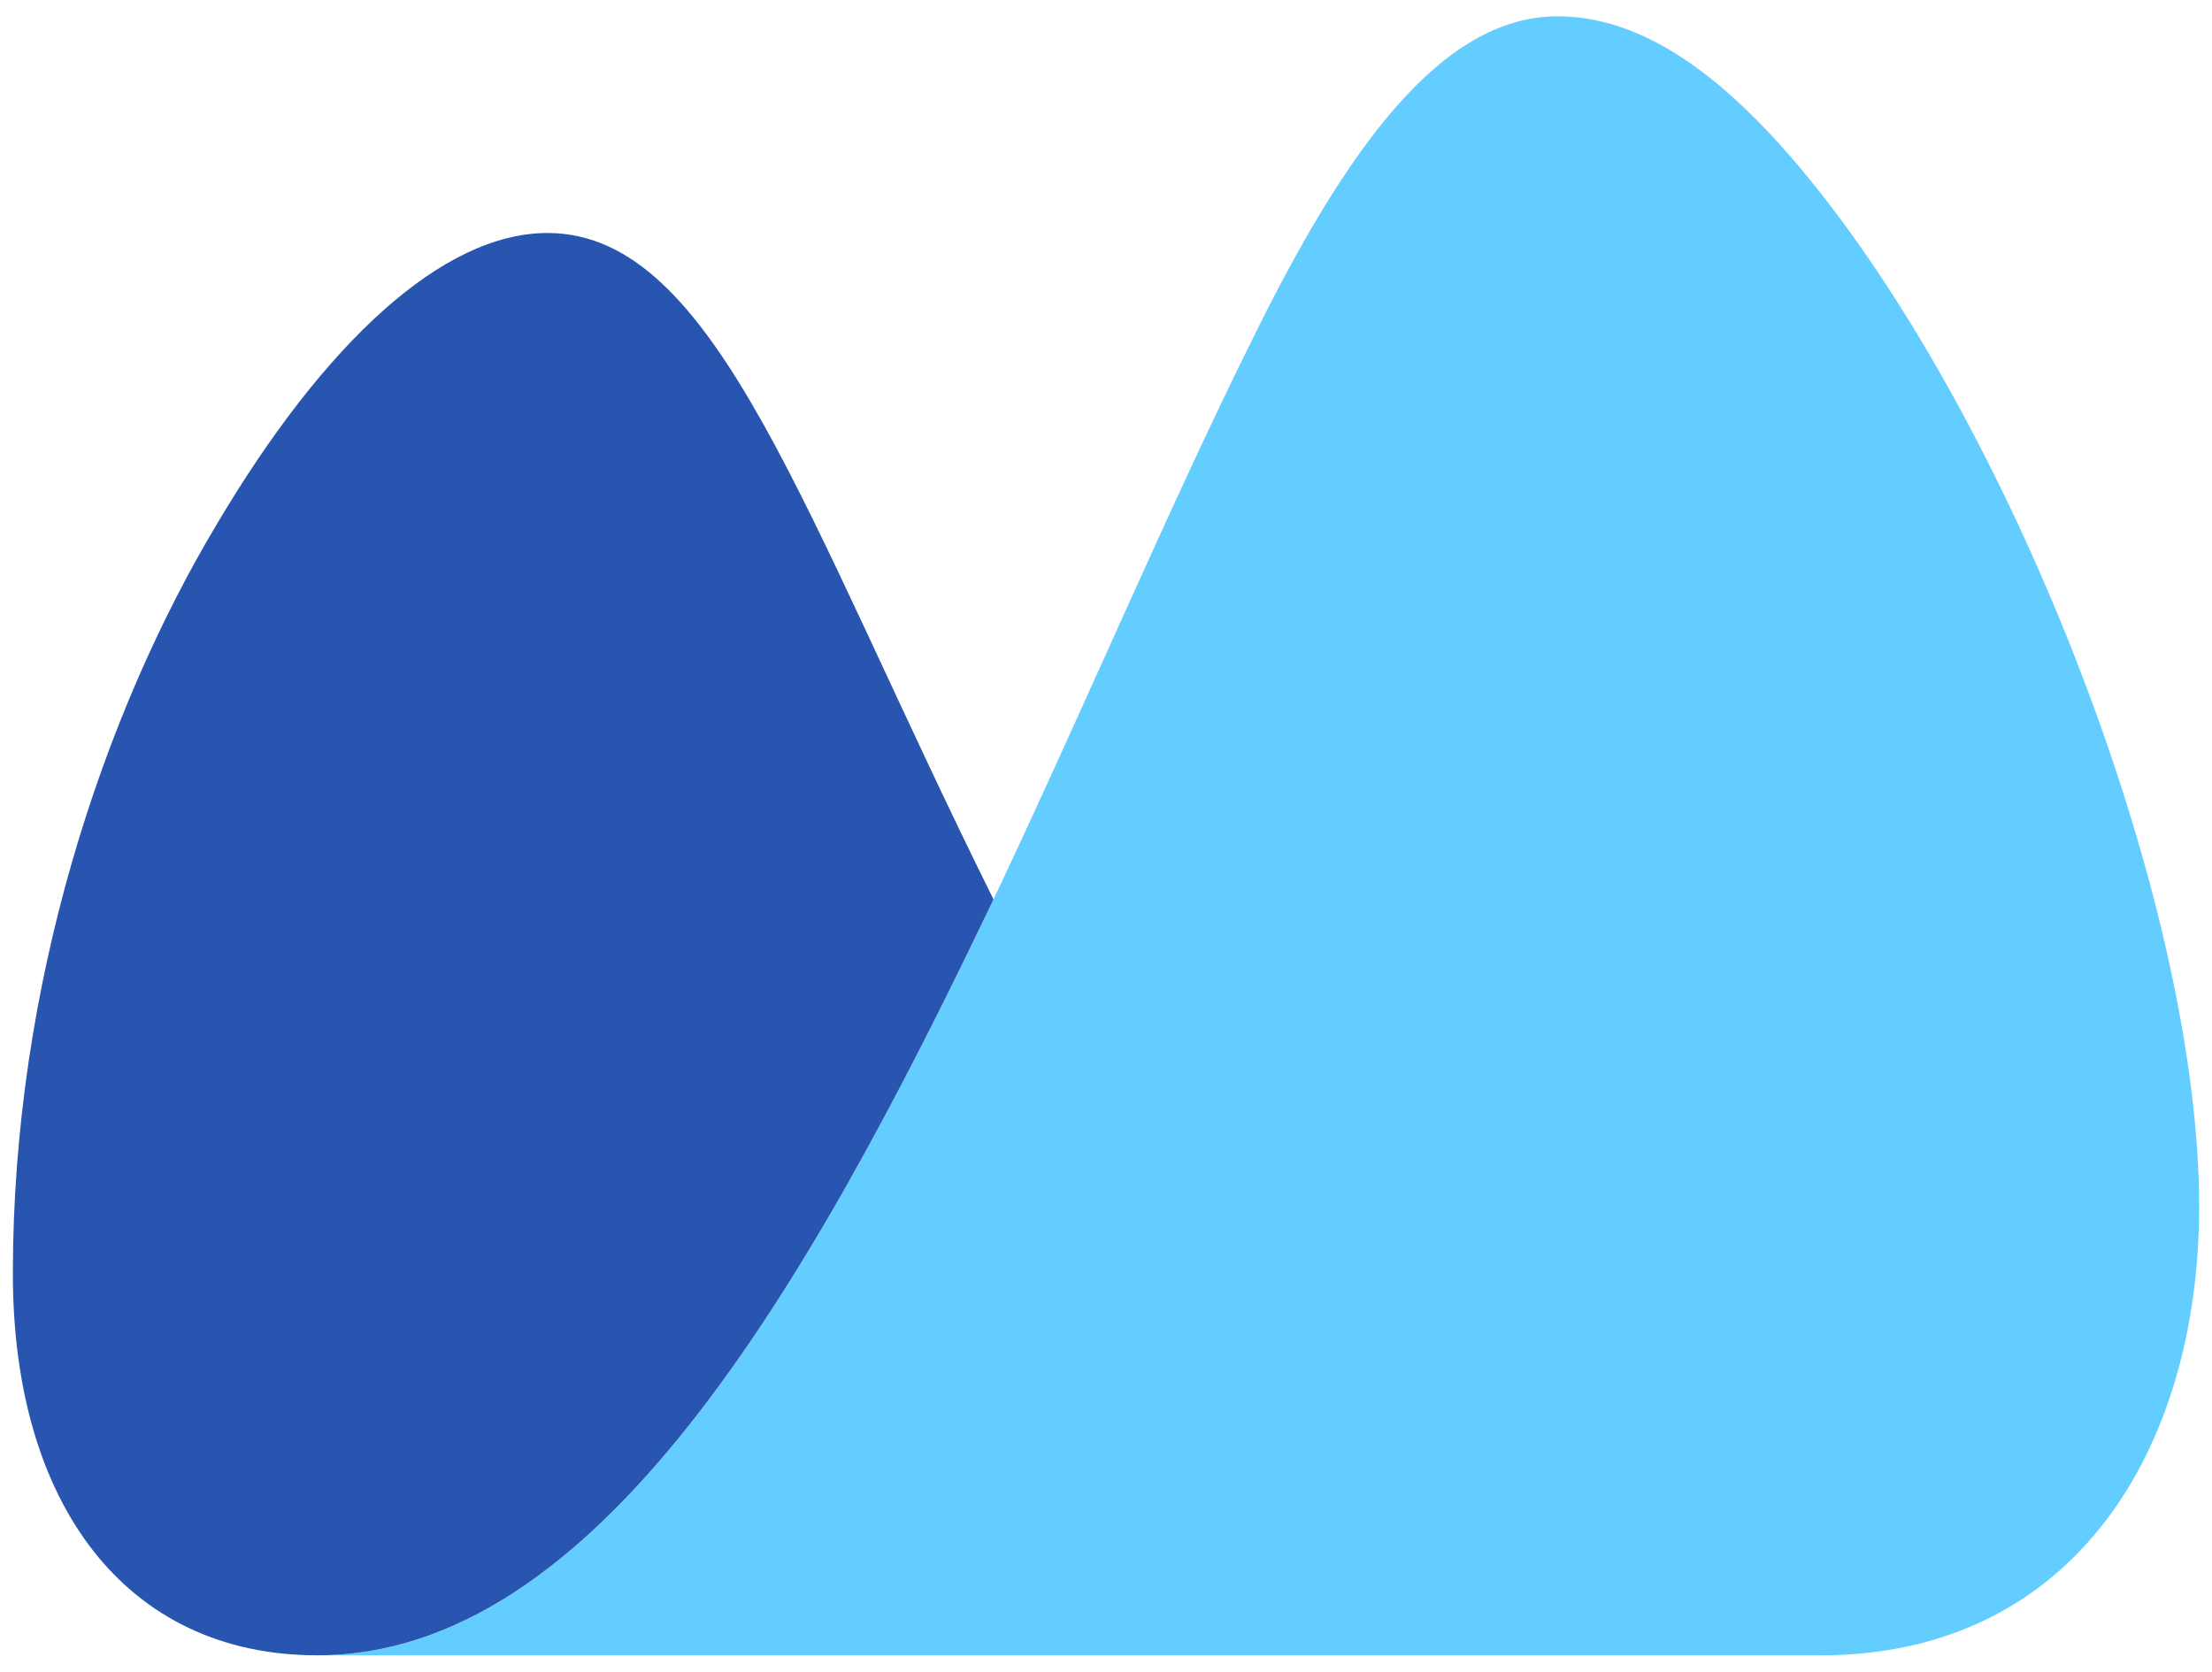
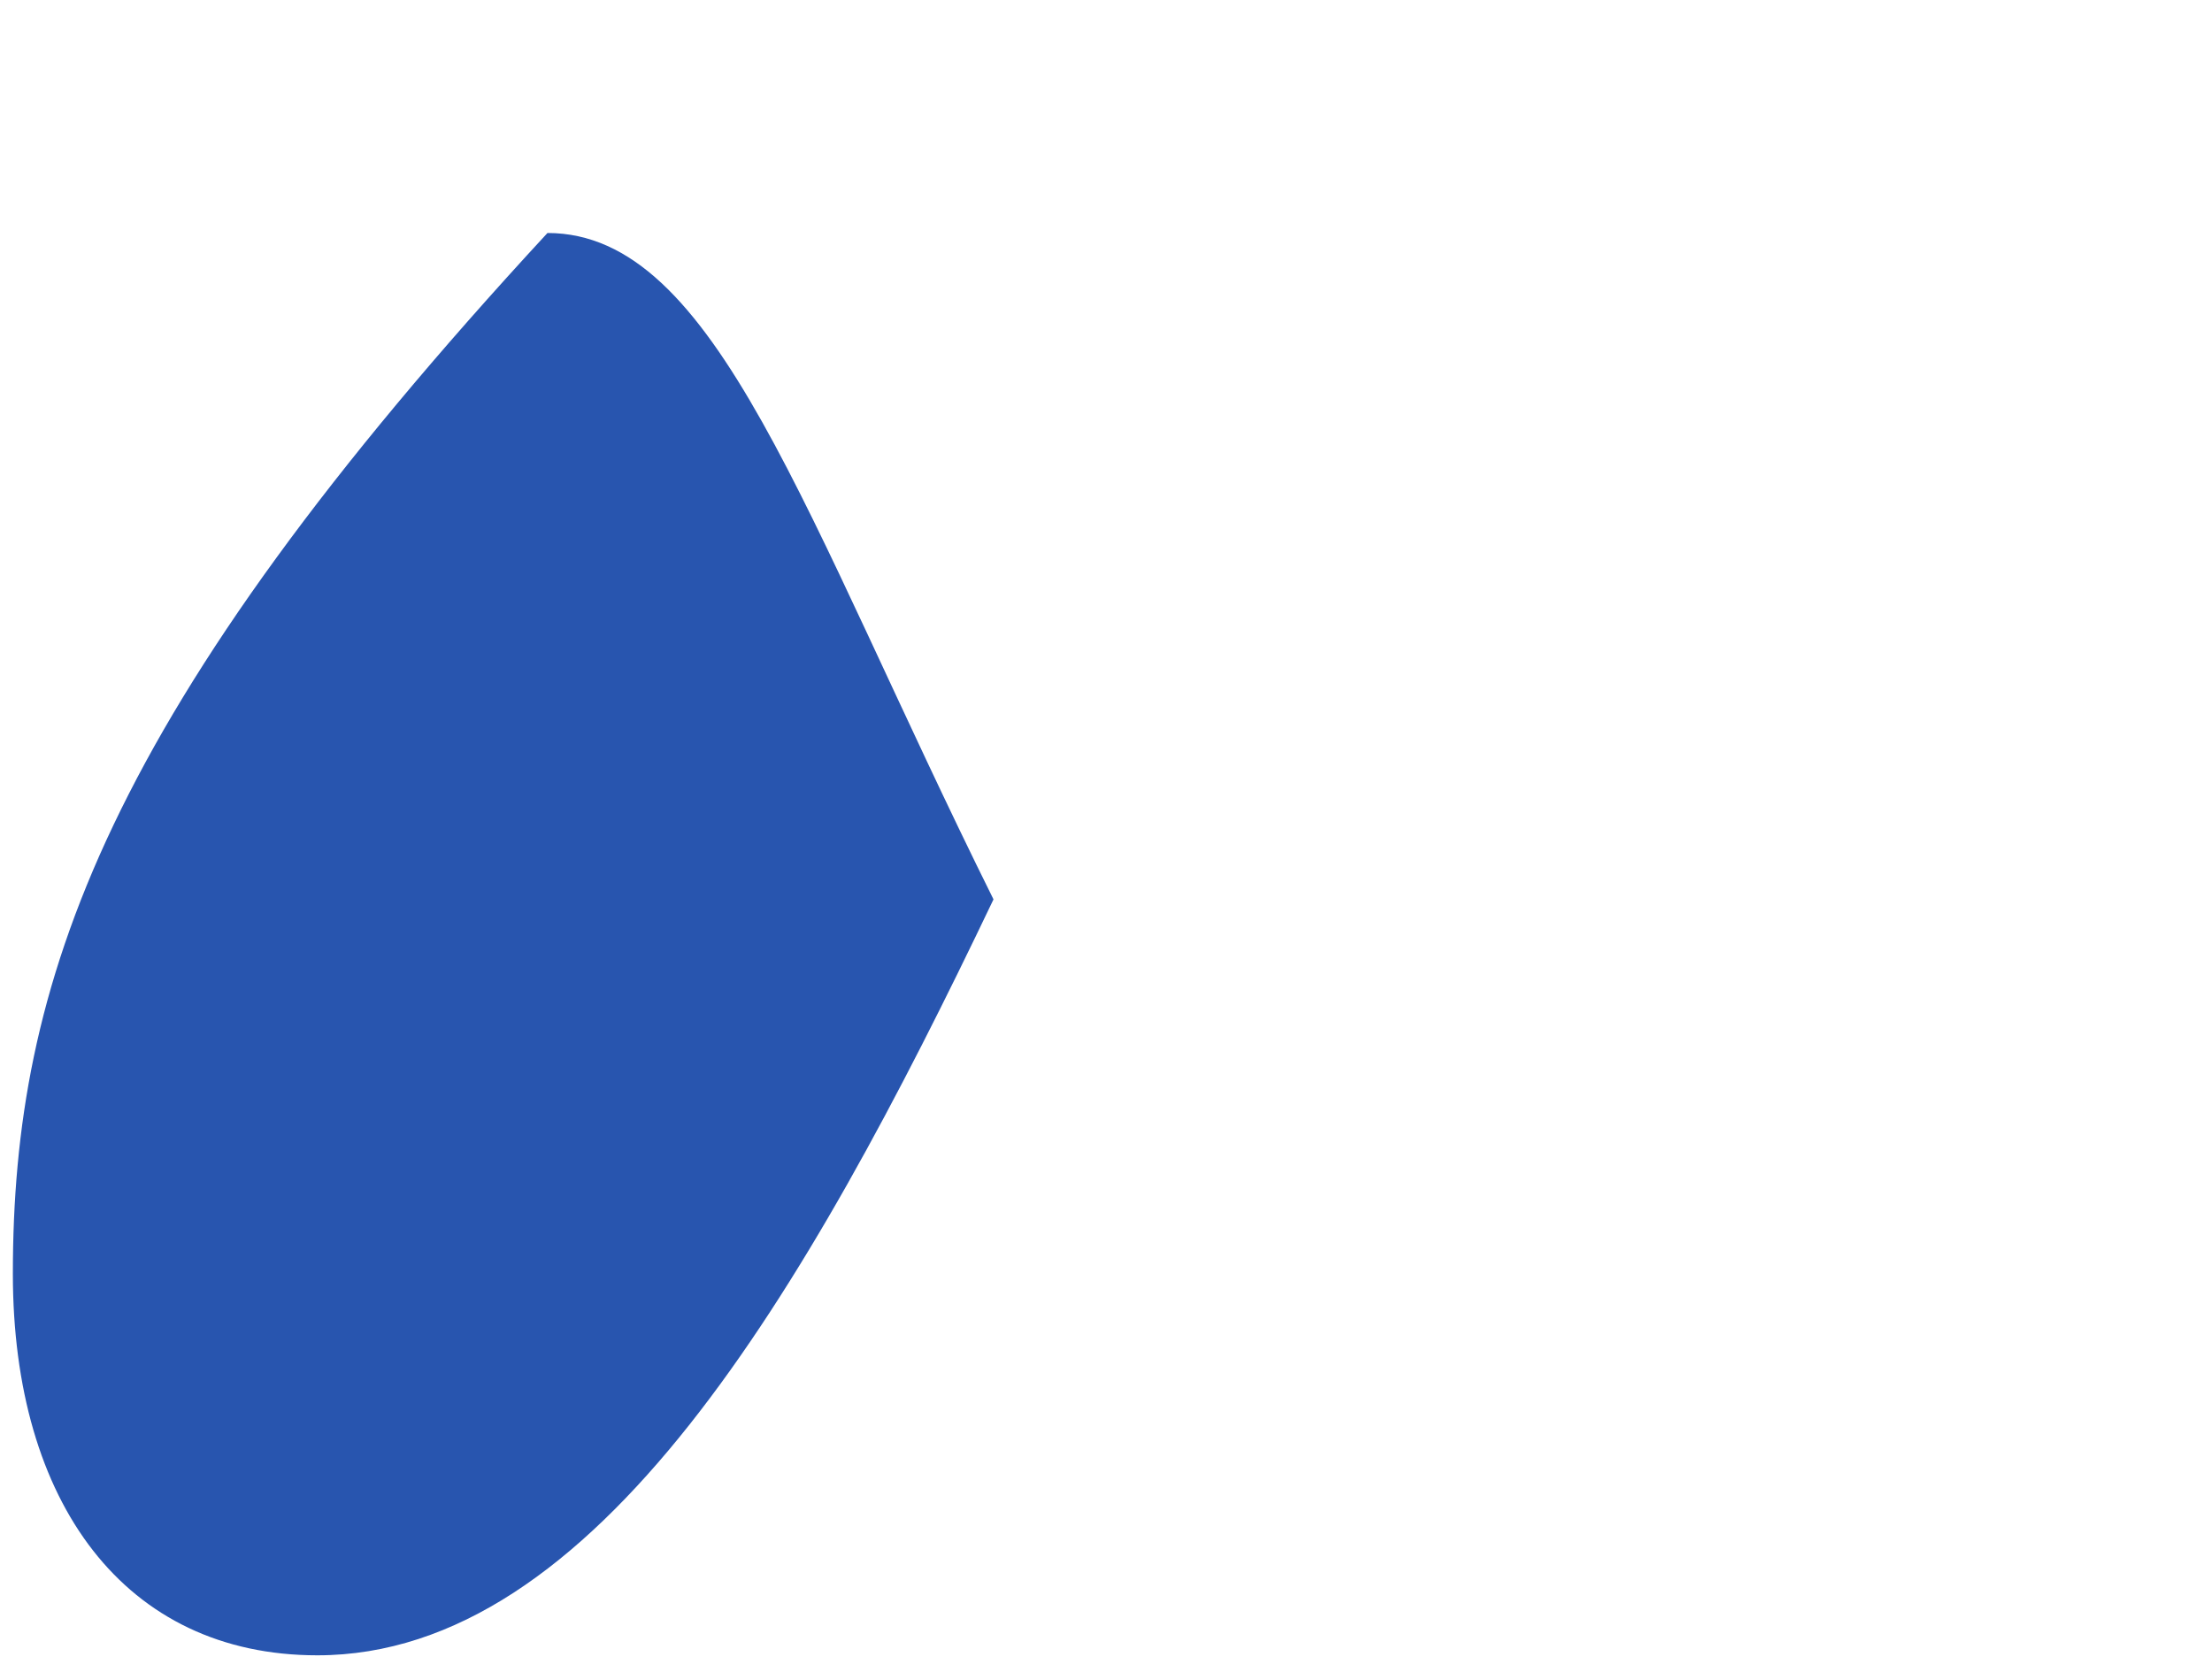
<svg xmlns="http://www.w3.org/2000/svg" width="86" height="65" fill="none">
-   <path fill-rule="evenodd" clip-rule="evenodd" d="M12.338 64.368c10.8 0 18.967-14.053 26.288-29.395 3.523-7.439 6.809-15.232 10.095-21.84C52.329 5.806 56.03.634 60.558.634c3.839 0 7.45 3.097 11.046 7.95C79.058 18.662 85.5 35.728 85.5 46.92c0 9.376-4.83 17.448-14.728 17.448H12.338Z" fill="#64CDFF" />
-   <path fill-rule="evenodd" clip-rule="evenodd" d="M38.626 34.972C31.206 20.025 27.847 9.06 21.285 9.06c-4.078 0-8.67 4.273-12.827 11.275C4.004 27.764.5 38.249.5 49.532c0 8.909 4.363 14.835 11.838 14.835 10.798 0 18.967-14.053 26.288-29.395Z" fill="#2855AF" />
+   <path fill-rule="evenodd" clip-rule="evenodd" d="M38.626 34.972C31.206 20.025 27.847 9.06 21.285 9.06C4.004 27.764.5 38.249.5 49.532c0 8.909 4.363 14.835 11.838 14.835 10.798 0 18.967-14.053 26.288-29.395Z" fill="#2855AF" />
</svg>